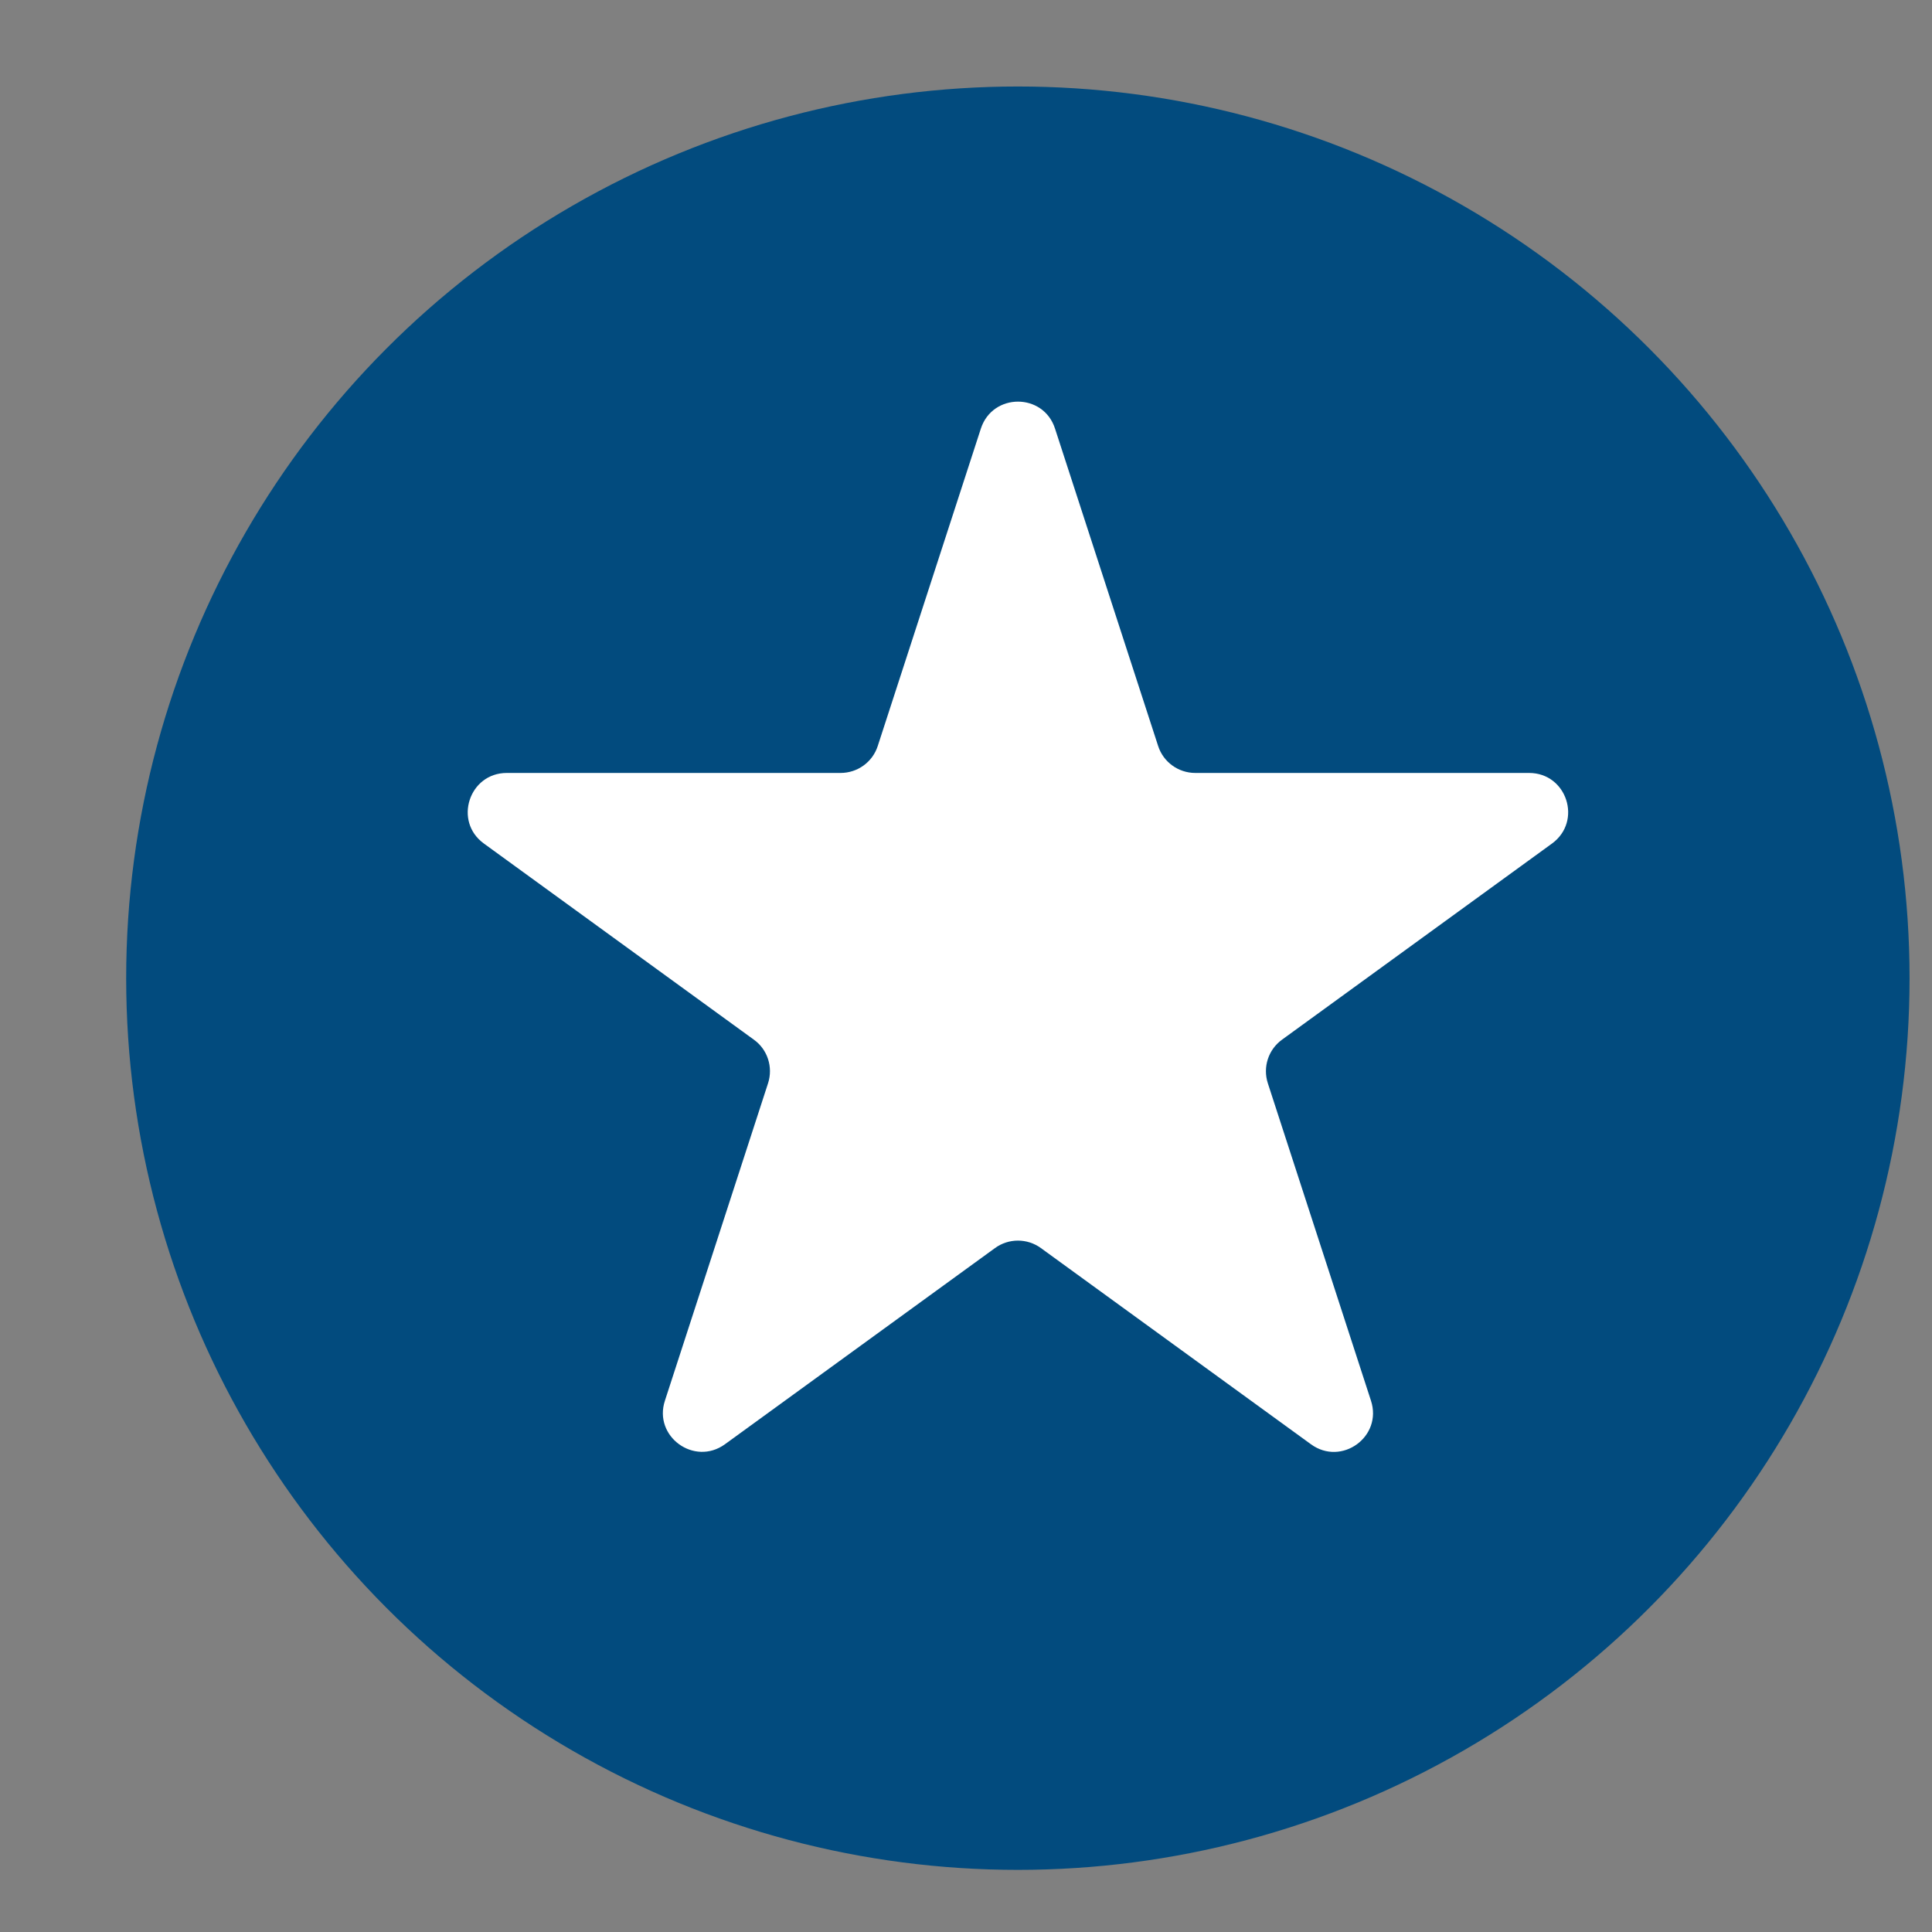
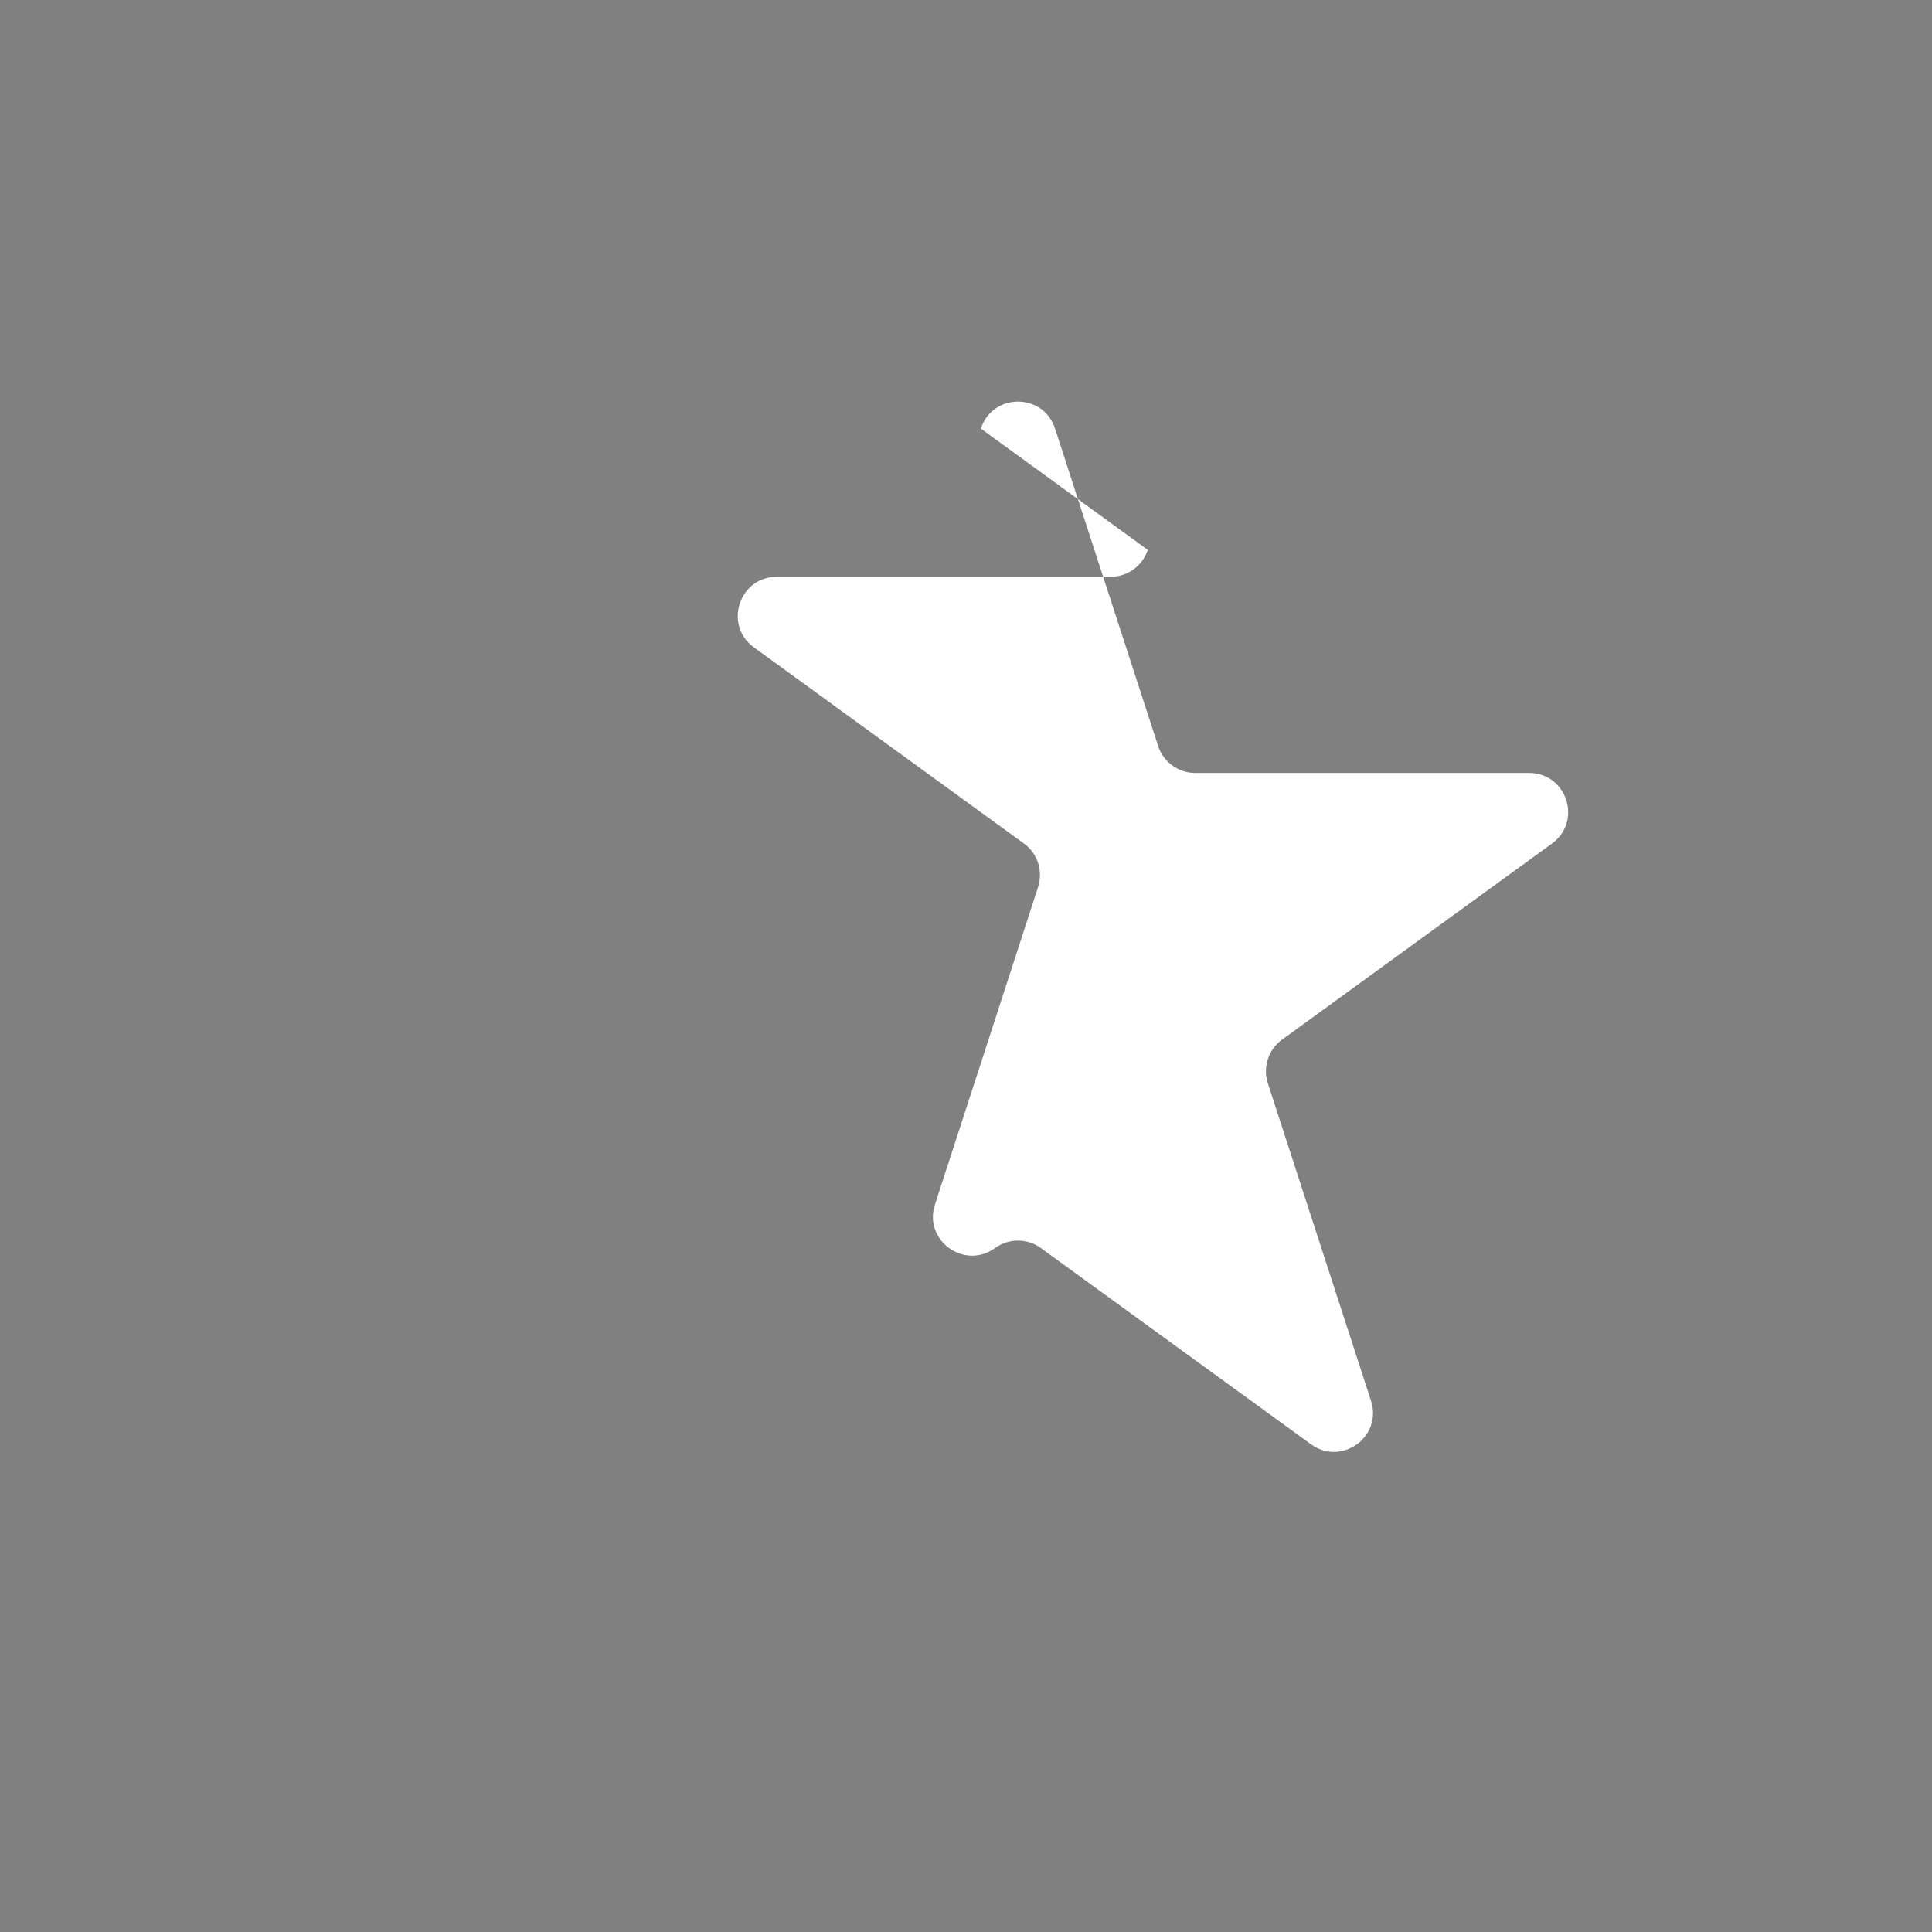
<svg xmlns="http://www.w3.org/2000/svg" width="13" height="13" fill="none">
  <rect width="100%" height="100%" fill="#808080" stroke="none" />
-   <circle cx="6.849" cy="6.582" r="6" fill="#024b7e" />
-   <path d="M6.6 2.884c.079-.242.421-.242.499 0l.694 2.136c.035.108.136.181.25.181h2.246c.254 0 .36.325.154.475l-1.817 1.32c-.092.067-.13.185-.095.293l.694 2.136c.079.242-.198.443-.404.293l-1.817-1.32c-.092-.067-.217-.067-.309 0l-1.817 1.32c-.206.149-.483-.052-.404-.293l.694-2.136c.035-.108-.003-.227-.095-.293l-1.817-1.32c-.206-.149-.1-.475.154-.475h2.246c.114 0 .215-.073.25-.181L6.6 2.884z" fill="#fff" />
+   <path d="M6.6 2.884c.079-.242.421-.242.499 0l.694 2.136c.035.108.136.181.25.181h2.246c.254 0 .36.325.154.475l-1.817 1.32c-.092.067-.13.185-.095.293l.694 2.136c.079.242-.198.443-.404.293l-1.817-1.32c-.092-.067-.217-.067-.309 0c-.206.149-.483-.052-.404-.293l.694-2.136c.035-.108-.003-.227-.095-.293l-1.817-1.32c-.206-.149-.1-.475.154-.475h2.246c.114 0 .215-.073.25-.181L6.6 2.884z" fill="#fff" />
</svg>